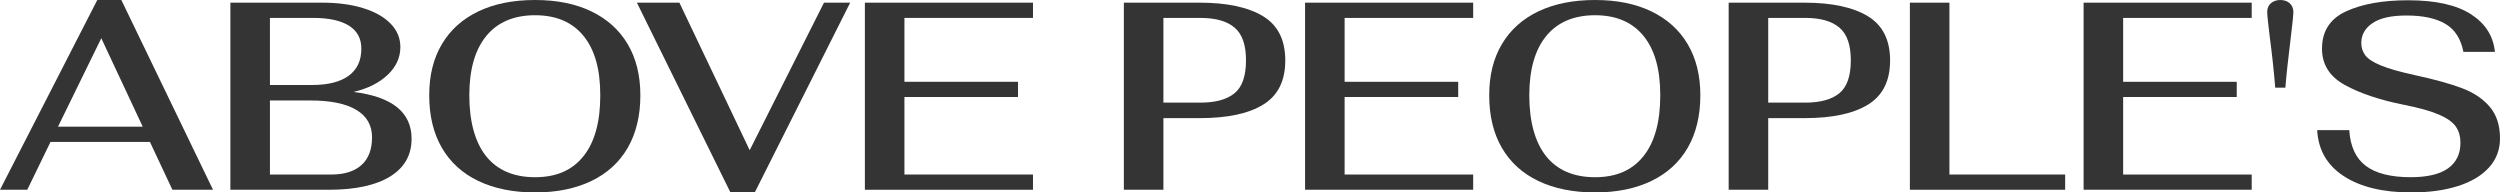
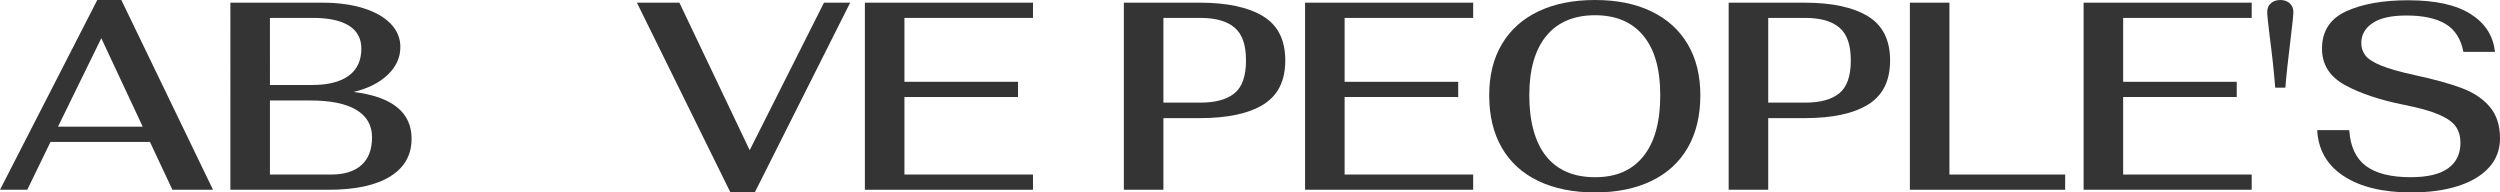
<svg xmlns="http://www.w3.org/2000/svg" id="_圖層_2" data-name="圖層 2" width="1870.79" height="144" viewBox="0 0 1870.79 144">
  <g id="_設計" data-name="設計">
    <g>
      <path d="M112.2,106.2H37.8l-17.4,35.8H0L72.8,0h18l68.6,142h-30.4l-16.8-35.8Zm-5.4-11.4L75.8,28.6,43.4,94.8h63.4Z" style="fill: #353434;" />
      <path d="M172.4,2h68.8c11.6,0,21.8,1.37,30.6,4.1,8.8,2.73,15.63,6.6,20.5,11.6,4.87,5,7.3,10.83,7.3,17.5,0,7.87-3.17,14.8-9.5,20.8-6.33,6-14.83,10.27-25.5,12.8,28.93,3.6,43.4,15.27,43.4,35,0,12.27-5.37,21.7-16.1,28.3-10.73,6.6-26.04,9.9-45.9,9.9h-73.6V2Zm61.2,61.6c11.87,0,20.97-2.3,27.3-6.9,6.33-4.6,9.5-11.37,9.5-20.3,0-7.6-3.1-13.33-9.3-17.2-6.2-3.87-15.17-5.8-26.9-5.8h-32.2V63.6h31.6Zm14.4,67c9.73,0,17.23-2.37,22.5-7.1,5.27-4.73,7.9-11.63,7.9-20.7s-3.93-15.93-11.8-20.6c-7.87-4.67-19.27-7-34.2-7h-30.4v55.4h46Z" style="fill: #353434;" />
-       <path d="M357.9,135.4c-11.93-5.73-21.03-14.03-27.3-24.9-6.27-10.87-9.4-23.9-9.4-39.1s3.17-27.73,9.5-38.4c6.33-10.67,15.43-18.83,27.3-24.5,11.87-5.67,26-8.5,42.4-8.5s30.3,2.83,42.1,8.5c11.8,5.67,20.87,13.83,27.2,24.5,6.33,10.67,9.5,23.47,9.5,38.4s-3.13,28.23-9.4,39.1c-6.27,10.87-15.33,19.17-27.2,24.9-11.87,5.73-25.93,8.6-42.2,8.6s-30.57-2.87-42.5-8.6Zm78.7-18.5c8.4-10.47,12.6-25.63,12.6-45.5s-4.2-34.33-12.6-44.6c-8.4-10.27-20.47-15.4-36.2-15.4s-28.03,5.17-36.5,15.5c-8.47,10.33-12.7,25.17-12.7,44.5s4.2,35.03,12.6,45.5c8.4,10.47,20.6,15.7,36.6,15.7s27.8-5.23,36.2-15.7Z" style="fill: #353434;" />
      <path d="M476.6,2h31.8l52.6,110.4L616.6,2h19.6l-71.4,142h-18.2L476.6,2Z" style="fill: #353434;" />
      <path d="M647.2,2h125.8V13.4h-96.2V61.2h85v11.4h-85v58h96.2v11.4h-125.8V2Z" style="fill: #353434;" />
      <path d="M841,2h56.8c20.4,0,36.17,3.37,47.3,10.1,11.13,6.73,16.7,17.77,16.7,33.1s-5.47,26.2-16.4,33c-10.93,6.8-26.8,10.2-47.6,10.2h-27.2v53.6h-29.6V2Zm57.2,74.8c11.33,0,19.87-2.33,25.6-7,5.73-4.67,8.6-12.87,8.6-24.6s-2.83-19.63-8.5-24.5c-5.67-4.87-14.23-7.3-25.7-7.3h-27.6v63.4h27.6Z" style="fill: #353434;" />
      <path d="M976.6,2h125.8V13.4h-96.2V61.2h85v11.4h-85v58h96.2v11.4h-125.8V2Z" style="fill: #353434;" />
      <path d="M1151.1,135.4c-11.93-5.73-21.03-14.03-27.3-24.9-6.27-10.87-9.4-23.9-9.4-39.1s3.17-27.73,9.5-38.4c6.33-10.67,15.43-18.83,27.3-24.5,11.87-5.67,26-8.5,42.4-8.5s30.3,2.83,42.1,8.5c11.8,5.67,20.87,13.83,27.2,24.5,6.33,10.67,9.5,23.47,9.5,38.4s-3.13,28.23-9.4,39.1c-6.27,10.87-15.33,19.17-27.2,24.9-11.87,5.73-25.93,8.6-42.2,8.6s-30.57-2.87-42.5-8.6Zm78.7-18.5c8.4-10.47,12.6-25.63,12.6-45.5s-4.2-34.33-12.6-44.6c-8.4-10.27-20.47-15.4-36.2-15.4s-28.03,5.17-36.5,15.5c-8.47,10.33-12.7,25.17-12.7,44.5s4.2,35.03,12.6,45.5c8.4,10.47,20.6,15.7,36.6,15.7s27.8-5.23,36.2-15.7Z" style="fill: #353434;" />
      <path d="M1293.59,2h56.8c20.4,0,36.17,3.37,47.3,10.1,11.13,6.73,16.7,17.77,16.7,33.1s-5.47,26.2-16.4,33c-10.93,6.8-26.8,10.2-47.6,10.2h-27.2v53.6h-29.6V2Zm57.2,74.8c11.33,0,19.87-2.33,25.6-7,5.73-4.67,8.6-12.87,8.6-24.6s-2.83-19.63-8.5-24.5c-5.67-4.87-14.23-7.3-25.7-7.3h-27.6v63.4h27.6Z" style="fill: #353434;" />
      <path d="M1429.19,2h29.6V130.6h86.6v11.4h-116.2V2Z" style="fill: #353434;" />
      <path d="M1559.19,2h125.8V13.4h-96.2V61.2h85v11.4h-85v58h96.2v11.4h-125.8V2Z" style="fill: #353434;" />
      <path d="M1698.39,26.8c-1.2-9.87-1.8-15.8-1.8-17.8,0-2.8,.93-5,2.8-6.6,1.87-1.6,4.2-2.4,7-2.4s5.3,.83,7.1,2.5c1.8,1.67,2.7,3.9,2.7,6.7,0,1.73-.6,7.53-1.8,17.4-2.27,18.53-3.67,31.53-4.2,39h-7.6c-1.07-13.07-2.47-26-4.2-38.8Z" style="fill: #353434;" />
      <path d="M1753.89,131.8c-12.47-8.13-19.1-19.6-19.9-34.4h24c.8,12.27,4.96,21.2,12.5,26.8,7.53,5.6,18.7,8.4,33.5,8.4,12.4,0,21.7-2.2,27.9-6.6s9.3-10.8,9.3-19.2c0-4.67-1.13-8.67-3.4-12-2.27-3.33-6.47-6.33-12.6-9-6.13-2.67-14.93-5.13-26.4-7.4-18-3.6-32.7-8.53-44.1-14.8-11.4-6.27-17.1-15.33-17.1-27.2,0-13.07,6-22.37,18-27.9,12-5.53,27.47-8.3,46.4-8.3,20.53,0,36.2,3.47,47,10.4,10.8,6.93,16.8,16.33,18,28.2h-23.6c-1.87-9.73-6.33-16.7-13.4-20.9-7.07-4.2-16.8-6.3-29.2-6.3-11.33,0-19.8,1.9-25.4,5.7-5.6,3.8-8.4,8.77-8.4,14.9,0,3.47,1,6.53,3,9.2,2,2.67,5.9,5.2,11.7,7.6,5.8,2.4,14.23,4.8,25.3,7.2,14.8,3.2,26.6,6.47,35.4,9.8,8.8,3.33,15.73,8,20.8,14,5.07,6,7.6,13.87,7.6,23.6,0,8.4-2.73,15.63-8.2,21.7-5.47,6.07-13.2,10.7-23.2,13.9s-21.67,4.8-35,4.8c-21.2,0-38.03-4.07-50.5-12.2Z" style="fill: #353434;" />
    </g>
  </g>
</svg>